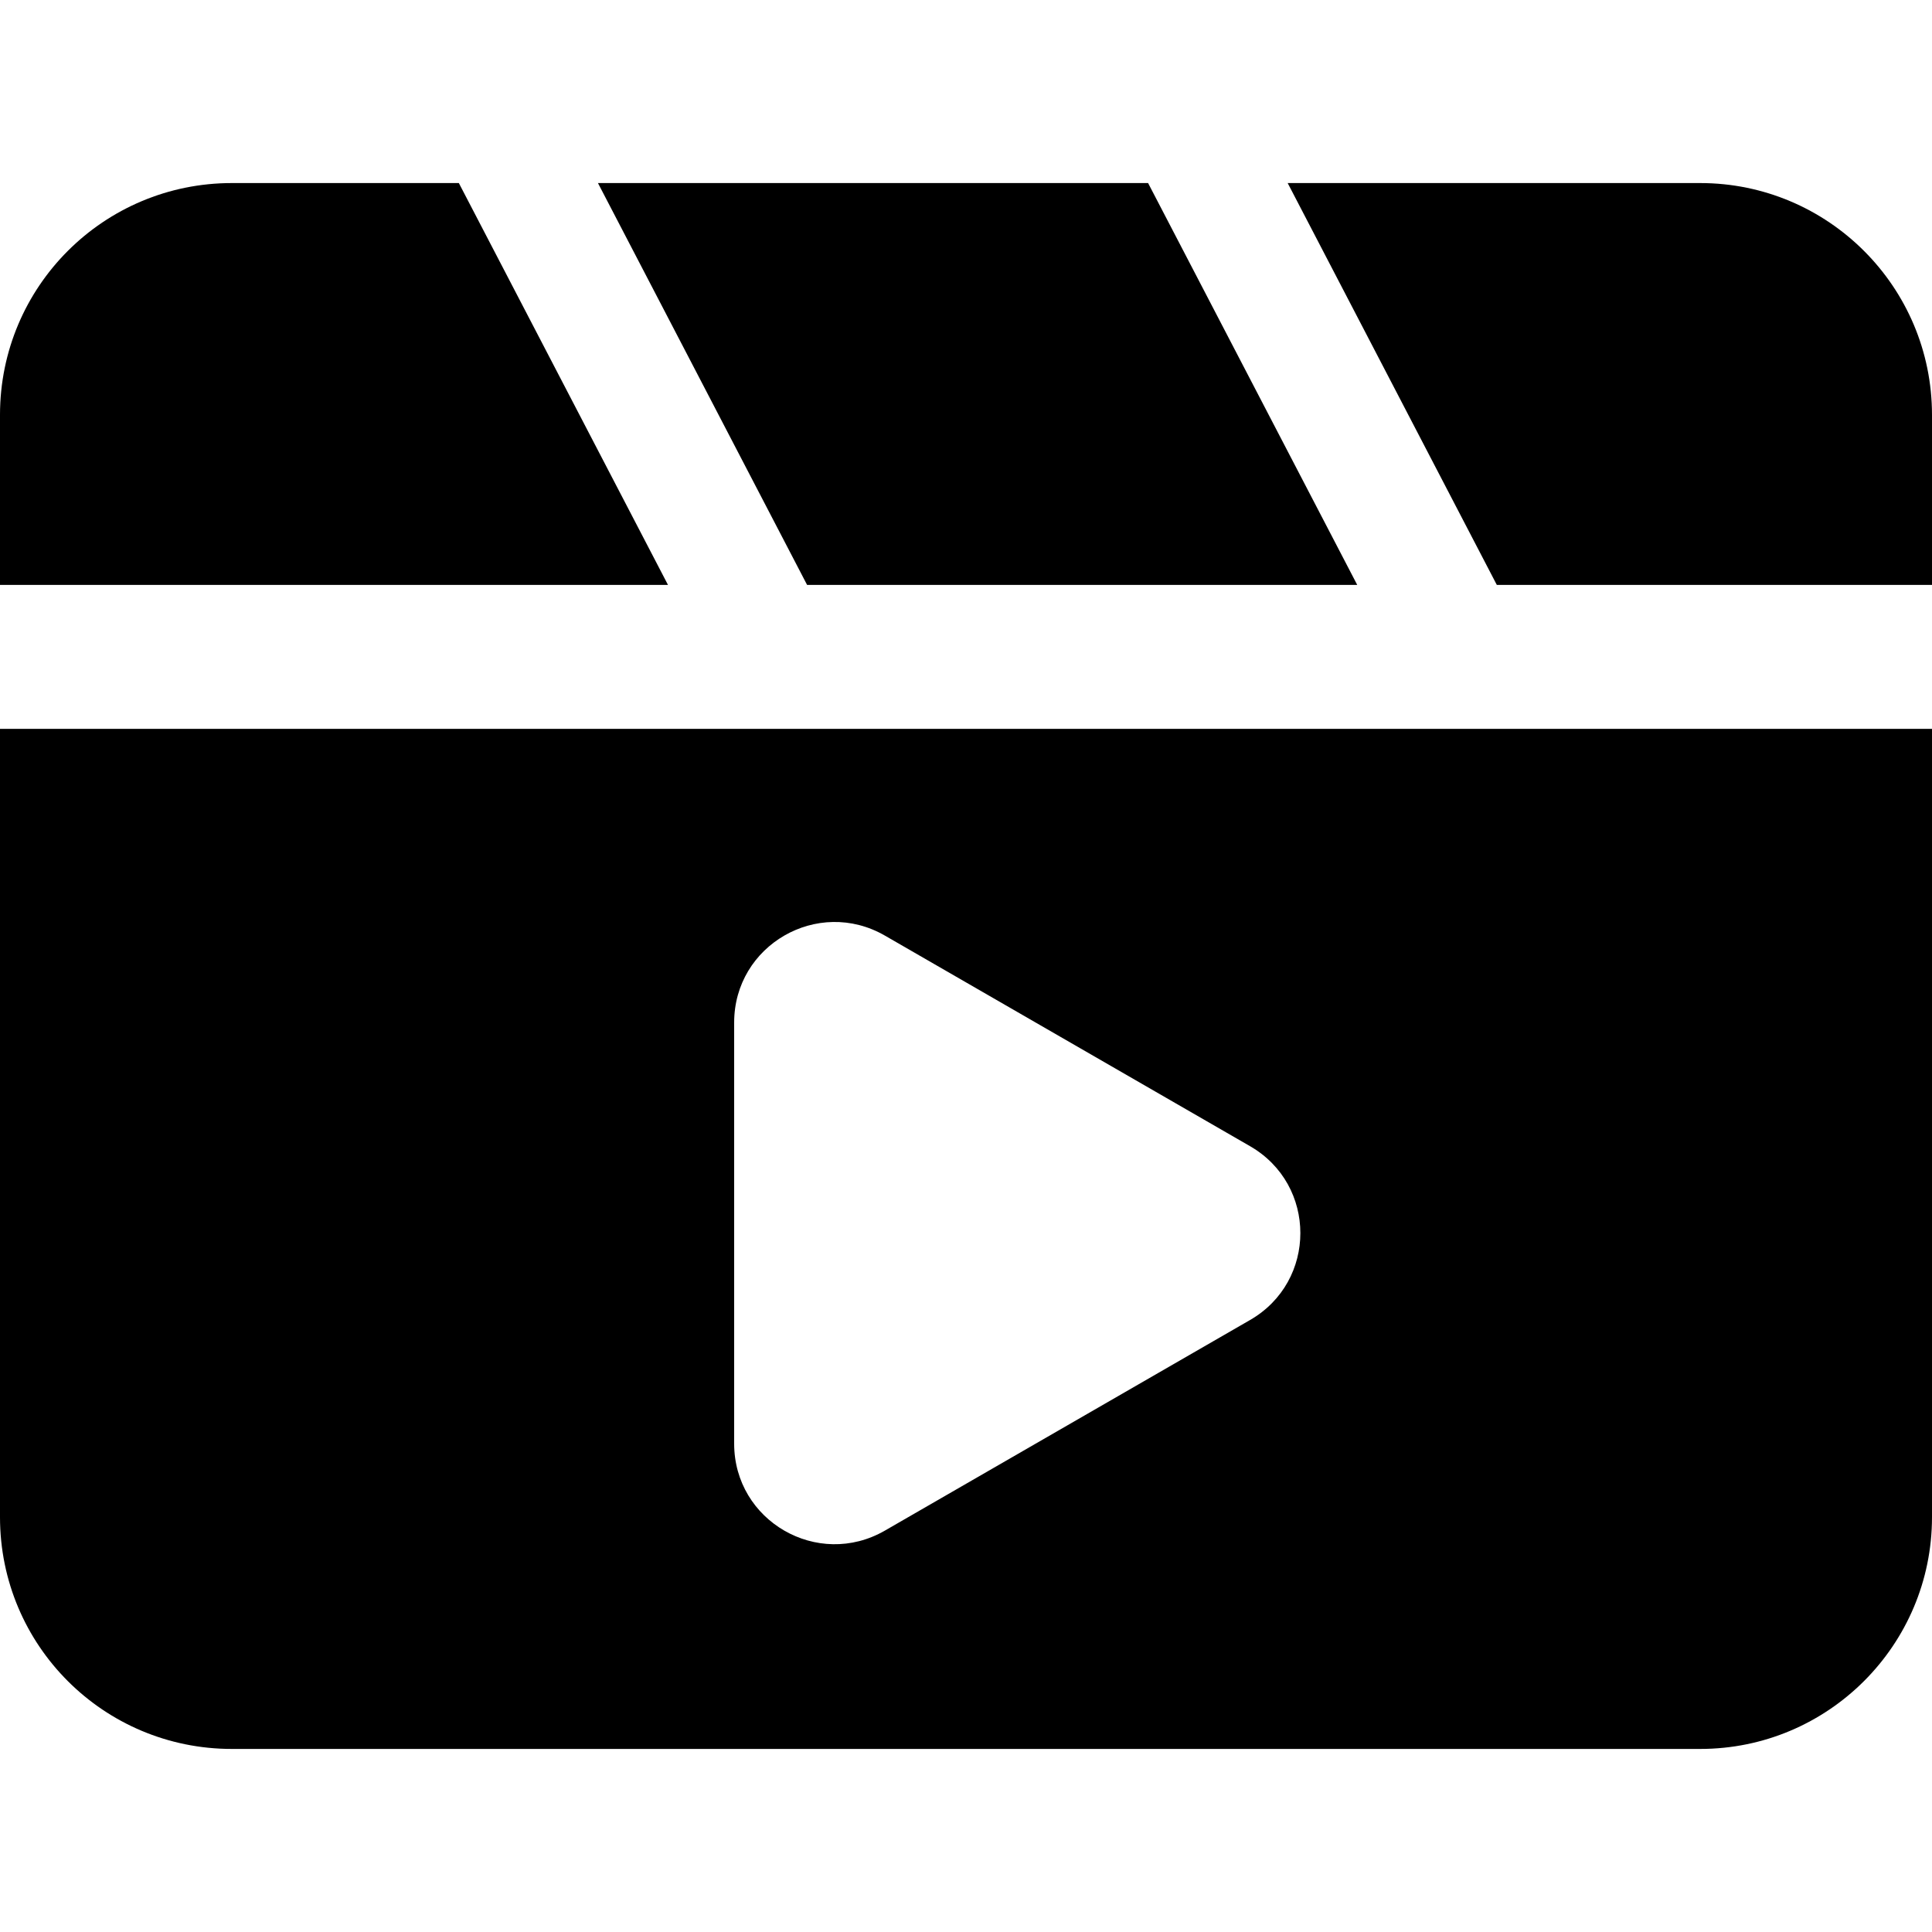
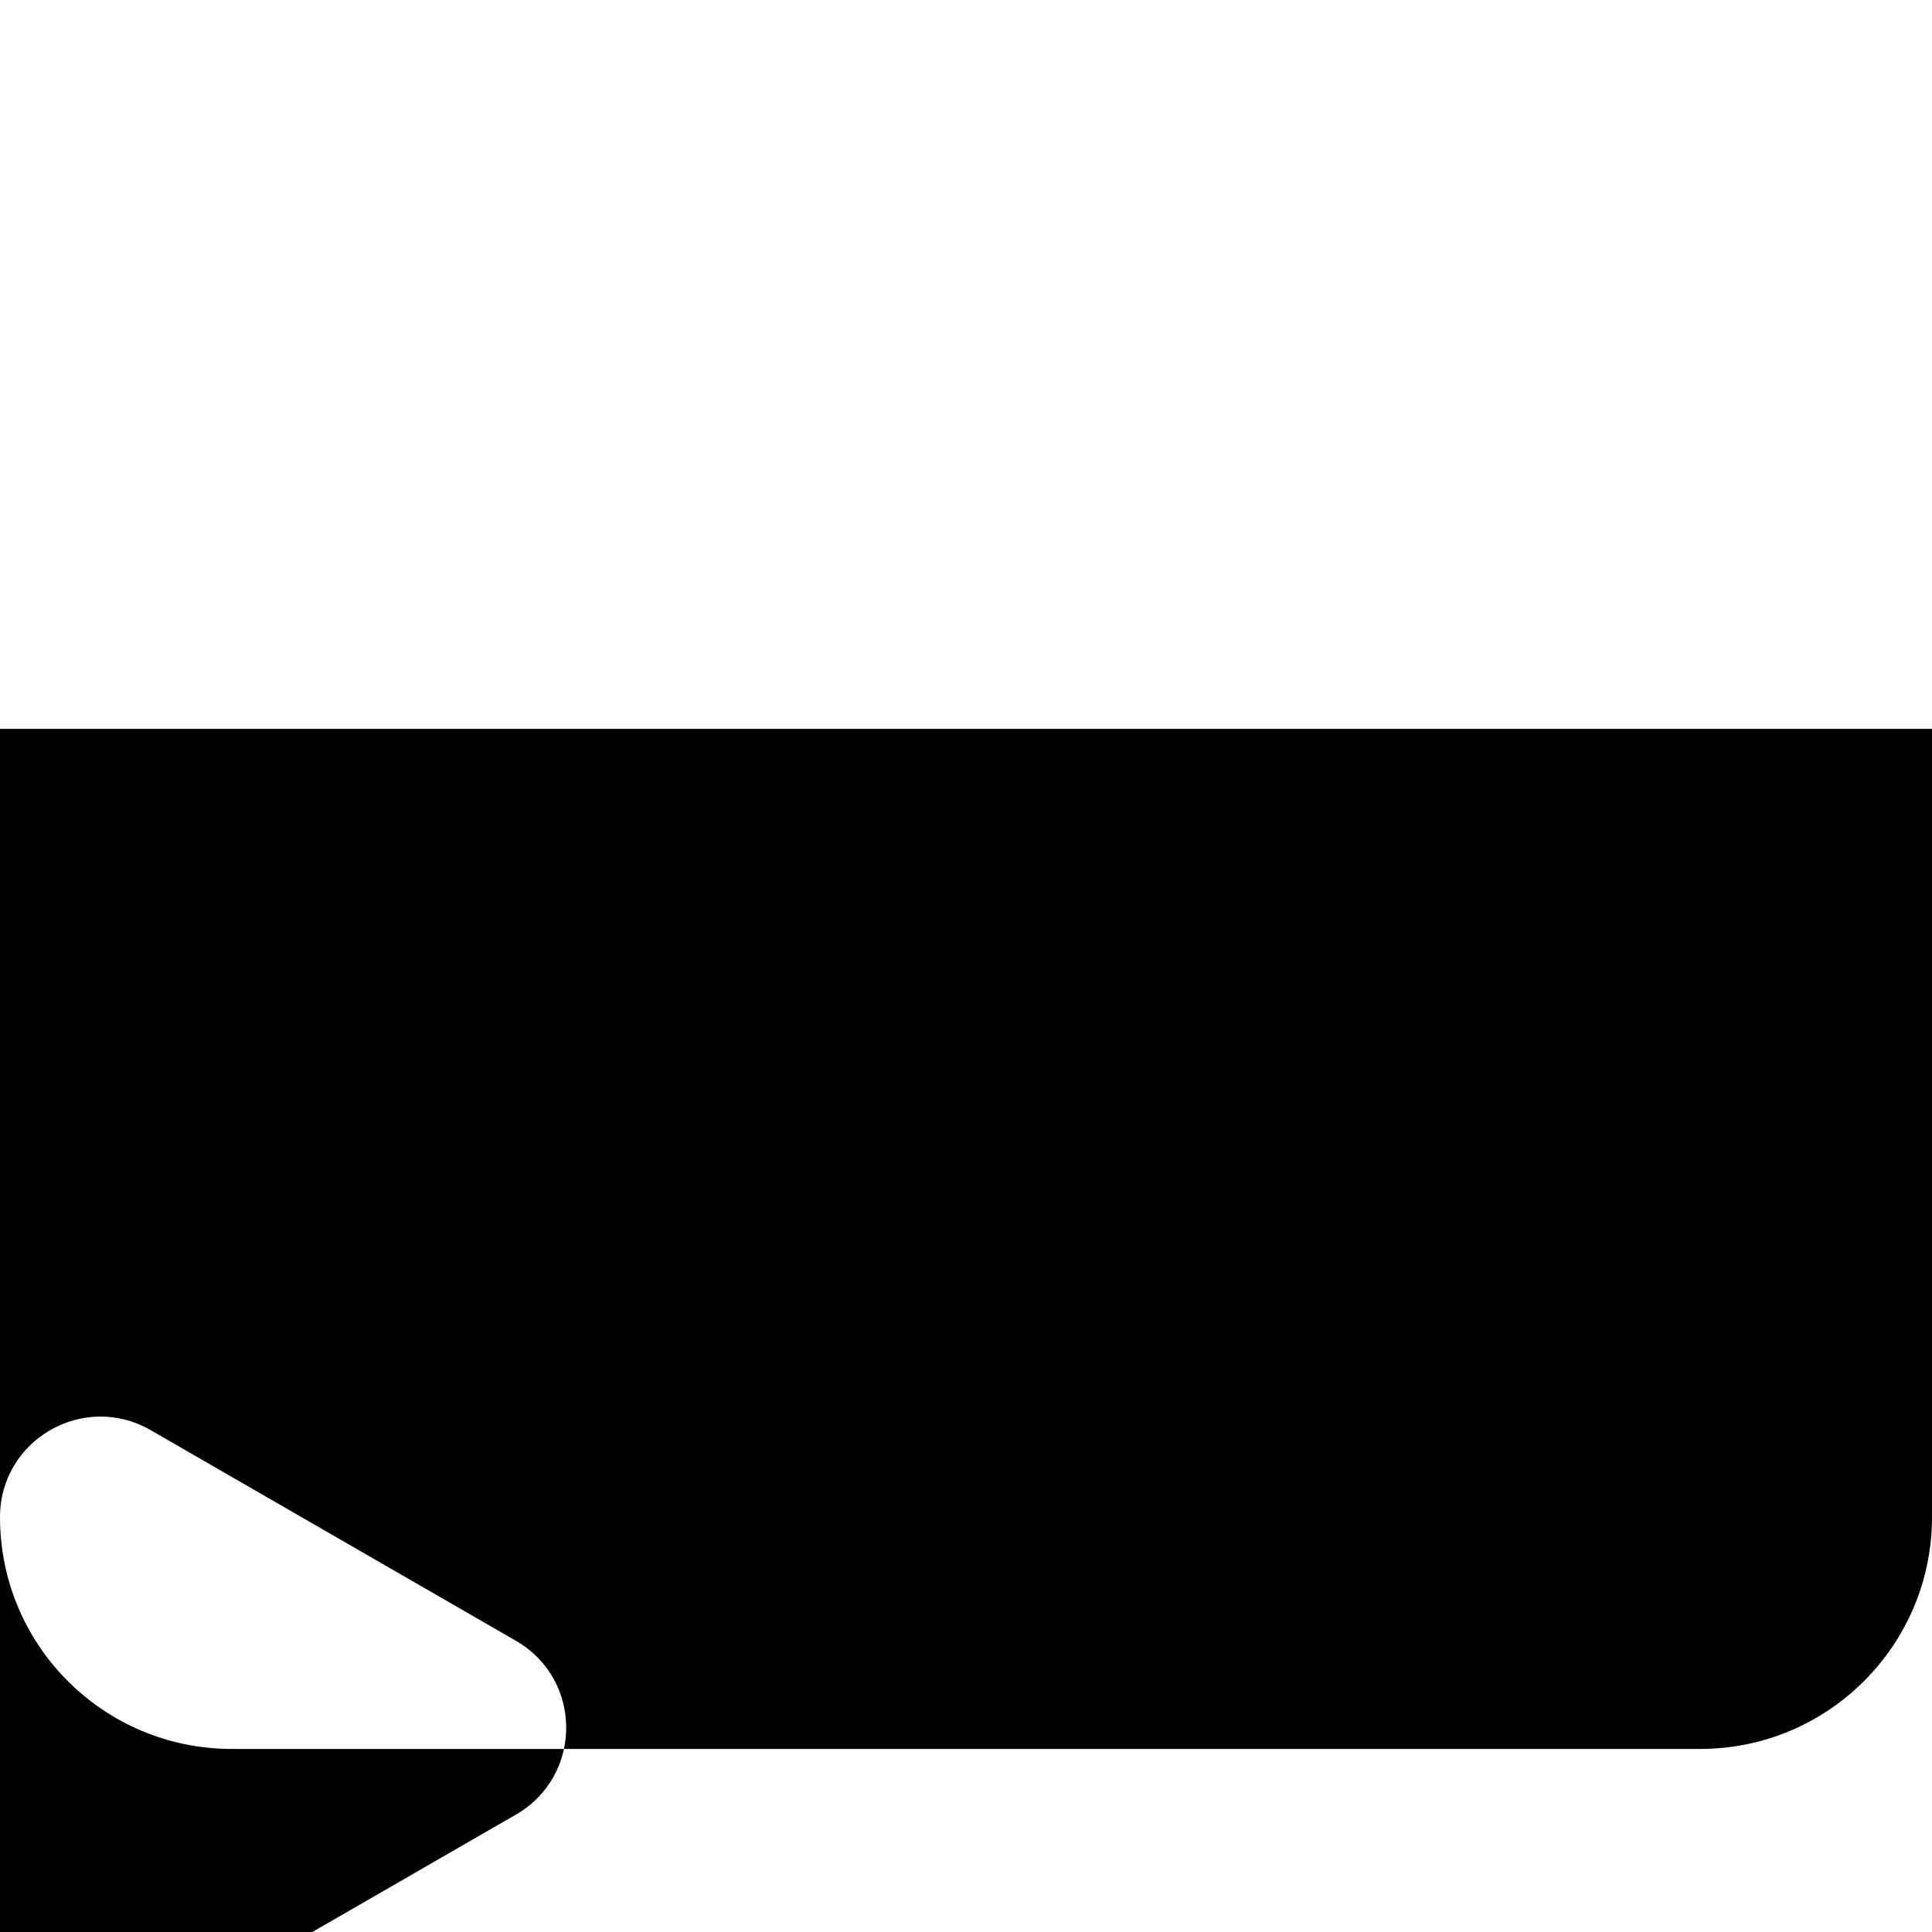
<svg xmlns="http://www.w3.org/2000/svg" id="Ebene_1" viewBox="0 0 40 40">
  <defs>
    <style>.cls-1{stroke-width:0px;}</style>
  </defs>
-   <polygon class="cls-1" points="28.1 12.11 23.77 3.79 12.38 3.79 16.71 12.11 28.1 12.11" />
-   <path class="cls-1" d="m35.2,3.79h-8.54l4.33,8.32h9.01v-3.52c0-2.65-2.15-4.8-4.8-4.8Z" />
-   <path class="cls-1" d="m9.5,3.79h-4.7C2.15,3.79,0,5.93,0,8.59v3.52h13.83L9.5,3.79Z" />
-   <path class="cls-1" d="m0,31.41C0,34.07,2.15,36.21,4.8,36.21h30.4c2.65,0,4.8-2.15,4.8-4.8V15.09H0v16.32Zm15.2-10.24c0-1.6,1.73-2.6,3.12-1.8l7.56,4.36c1.39.8,1.39,2.8,0,3.6l-7.56,4.36c-1.39.8-3.12-.2-3.12-1.8v-8.73Z" />
+   <path class="cls-1" d="m0,31.41C0,34.07,2.15,36.21,4.8,36.21h30.4c2.65,0,4.8-2.15,4.8-4.8V15.09H0v16.32Zc0-1.6,1.73-2.6,3.12-1.8l7.56,4.36c1.39.8,1.39,2.8,0,3.6l-7.56,4.36c-1.39.8-3.12-.2-3.12-1.8v-8.73Z" />
</svg>